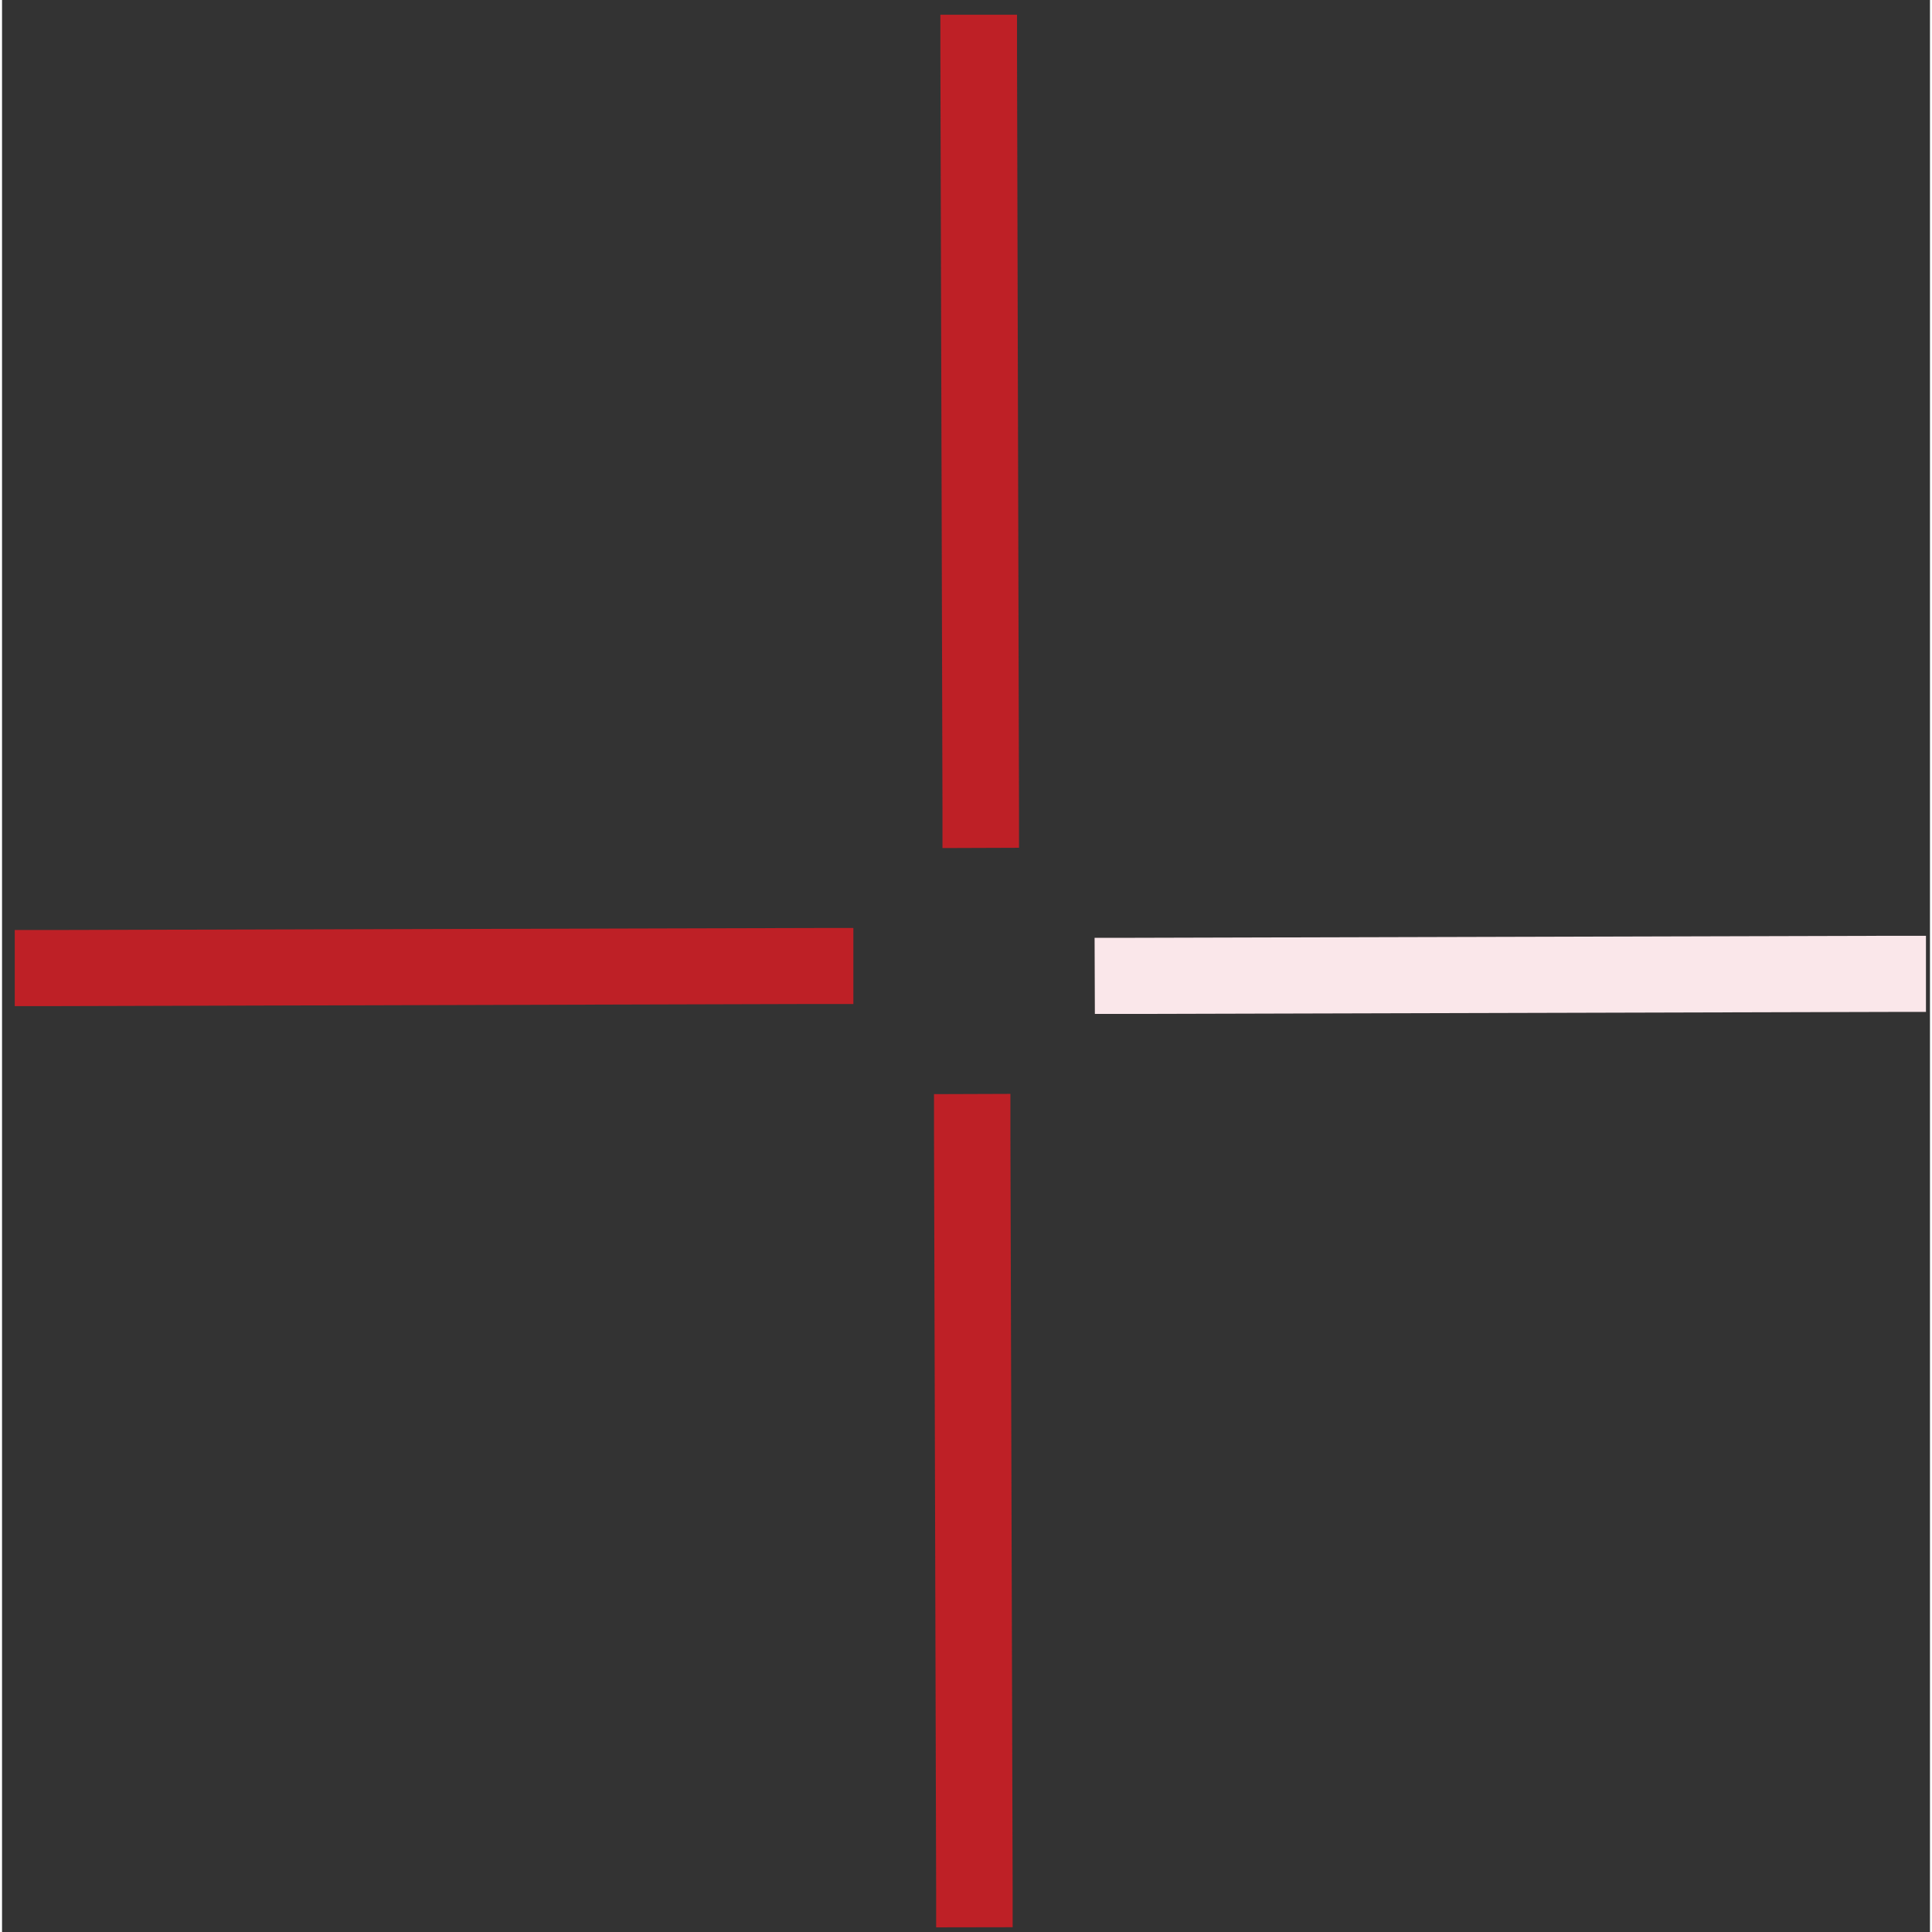
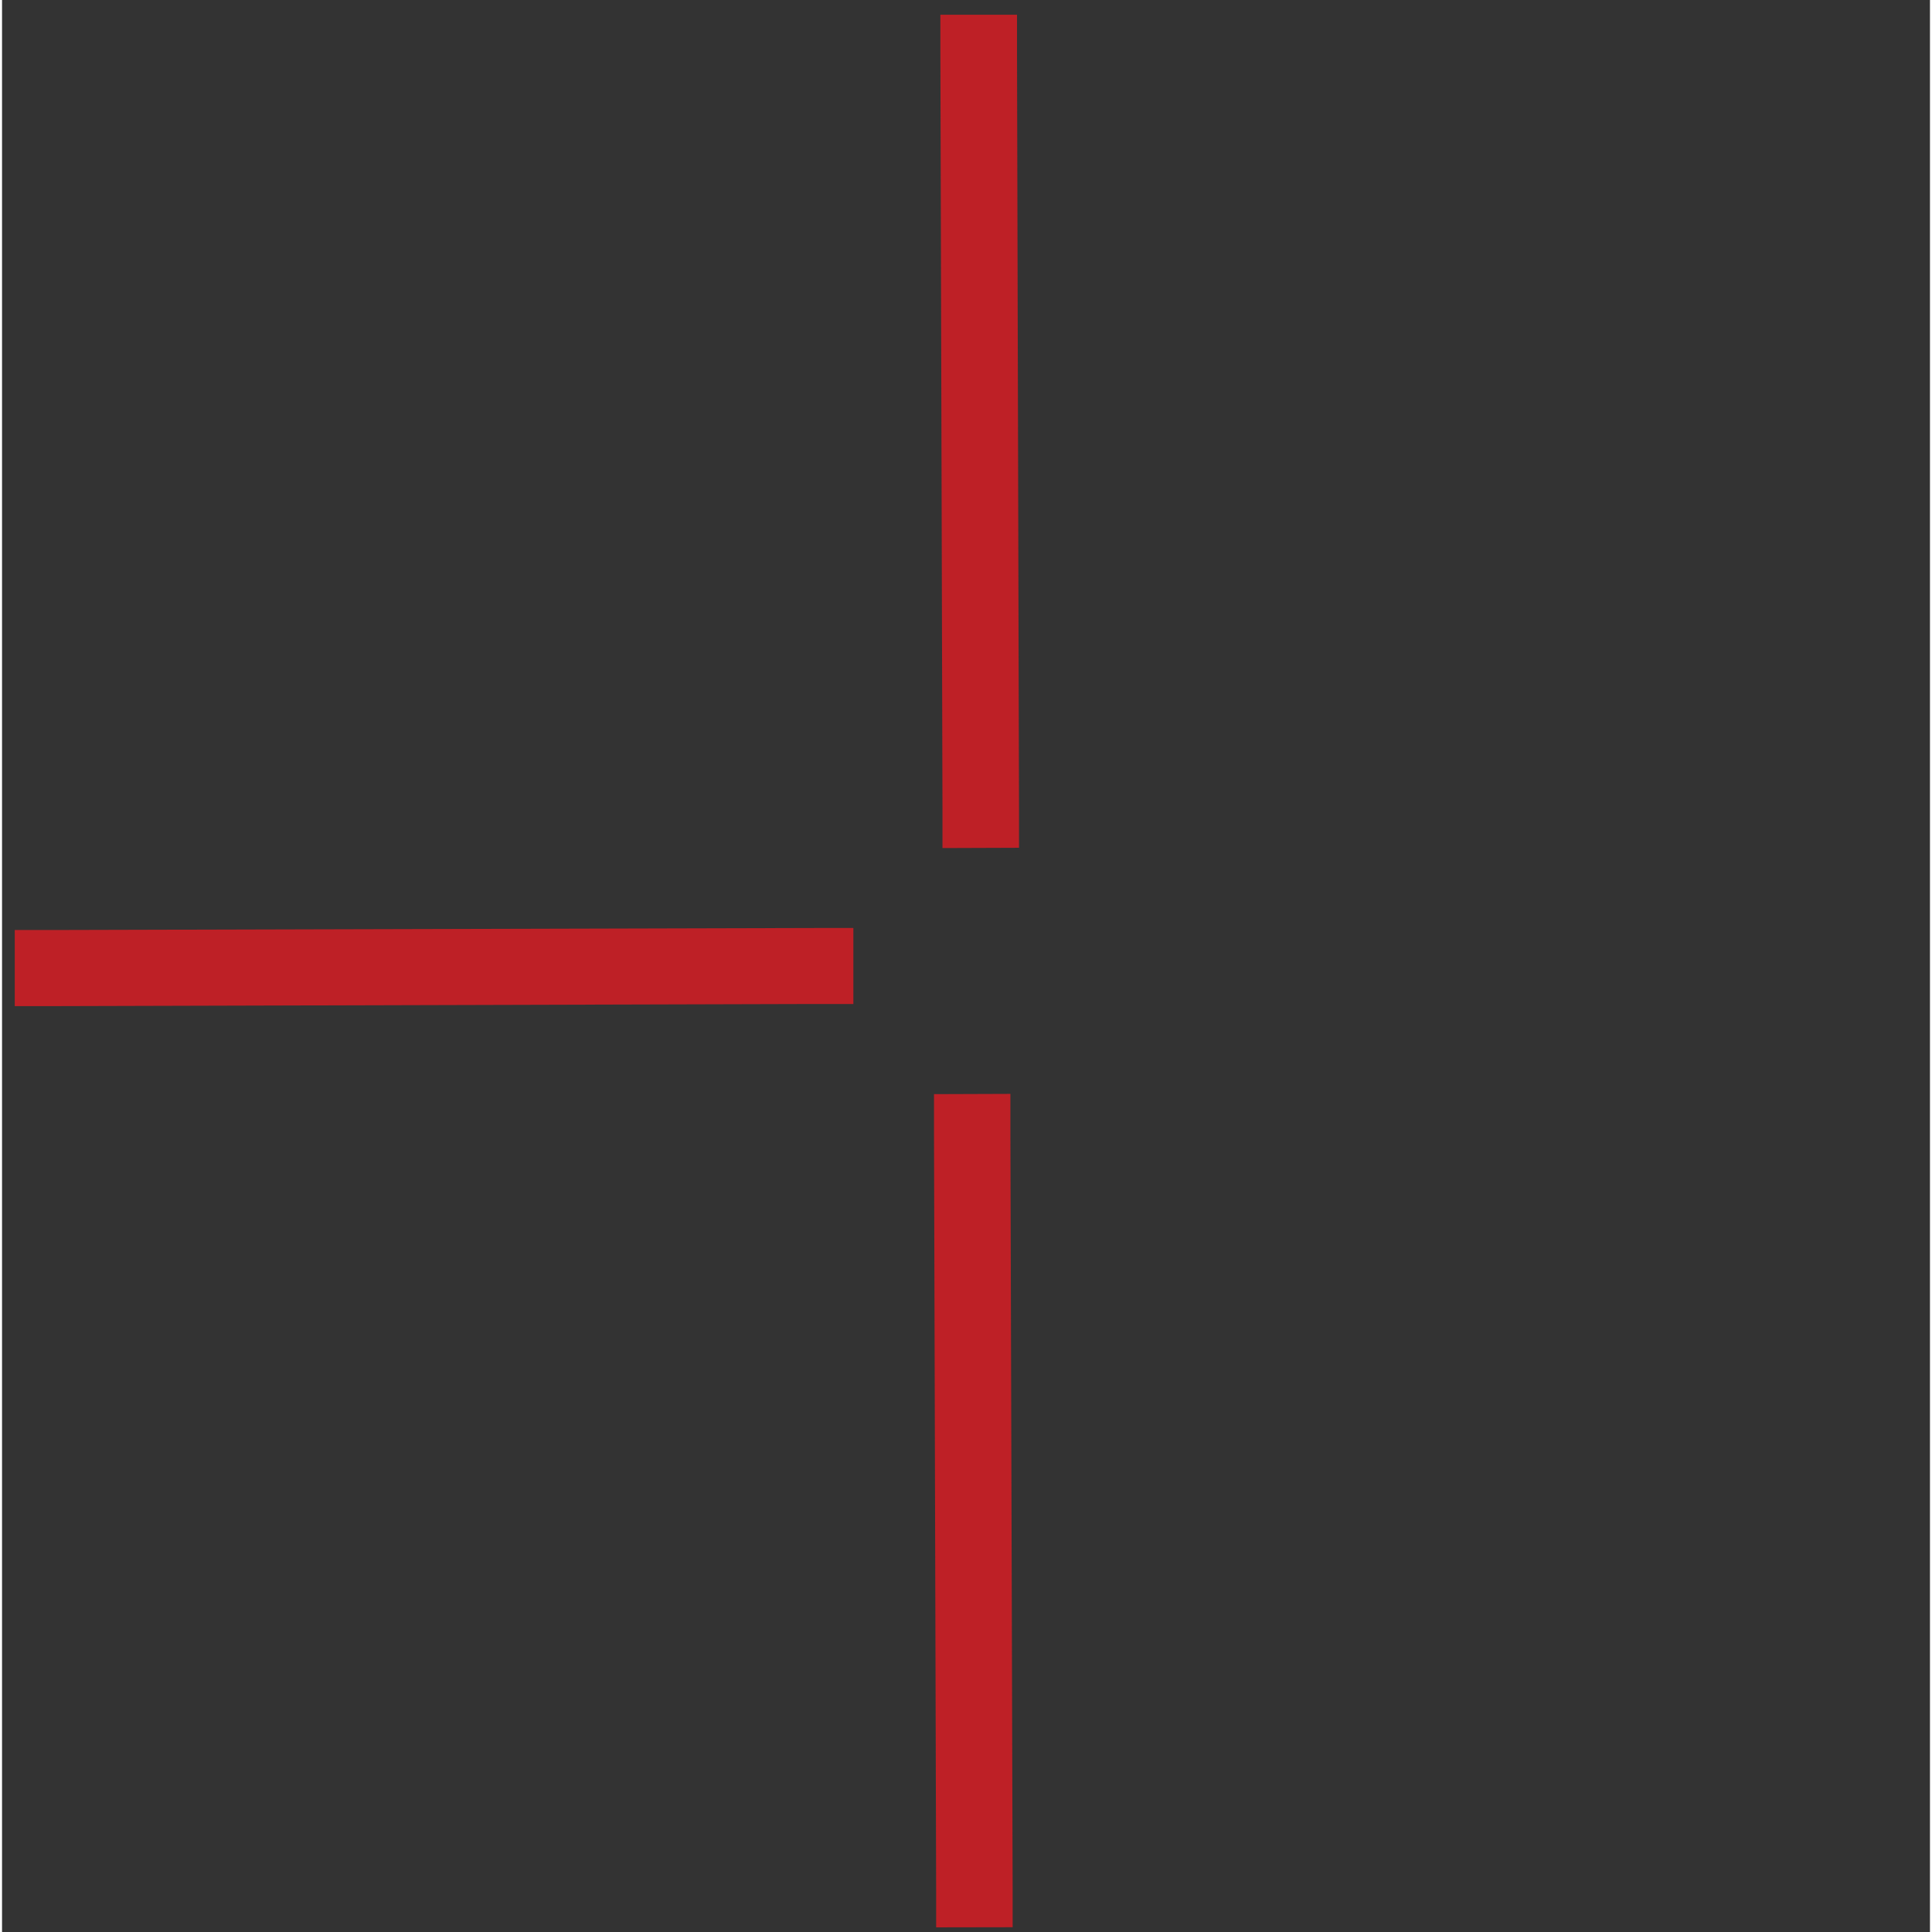
<svg xmlns="http://www.w3.org/2000/svg" width="76" zoomAndPan="magnify" viewBox="0 0 56.88 57" height="76" preserveAspectRatio="xMidYMid meet">
  <rect x="0" y="0" width="56.88" height="57" fill="#333333" stroke="none" />
  <defs>
    <clipPath id="fc2716e754">
      <path d="M 27 0.059 L 31 0.059 L 31 56.938 L 27 56.938 Z M 27 0.059 " clip-rule="nonzero" />
    </clipPath>
    <clipPath id="606fa4eda5">
      <path d="M 32 27 L 56.762 27 L 56.762 30 L 32 30 Z M 32 27 " clip-rule="nonzero" />
    </clipPath>
  </defs>
  <path fill="#be2026" d="M 25.117 27.379 L 25.117 29.621 L 23.988 29.621 L 1.516 29.684 L 0.375 29.684 L 0.375 27.438 L 1.508 27.438 L 23.98 27.379 Z M 25.117 27.379 " fill-opacity="1" fill-rule="nonzero" />
  <g clip-path="url(#fc2716e754)">
    <path fill="#be2026" d="M 29.945 0.434 L 29.945 1.559 L 30.004 23.891 L 30.004 25.012 L 27.746 25.02 L 27.746 23.898 L 27.684 1.559 L 27.684 0.434 Z M 29.75 32.273 L 29.75 33.395 L 29.816 55.734 L 29.816 56.859 L 27.559 56.863 L 27.559 55.742 L 27.496 33.402 L 27.496 32.281 Z M 29.75 32.273 " fill-opacity="1" fill-rule="nonzero" />
  </g>
  <g clip-path="url(#606fa4eda5)">
-     <path fill="#fae7ea" d="M 56.805 27.609 L 56.805 29.855 L 55.684 29.855 L 33.363 29.914 L 32.242 29.914 L 32.234 27.668 L 33.355 27.668 L 55.684 27.609 Z M 56.805 27.609 " fill-opacity="1" fill-rule="nonzero" />
-   </g>
+     </g>
</svg>